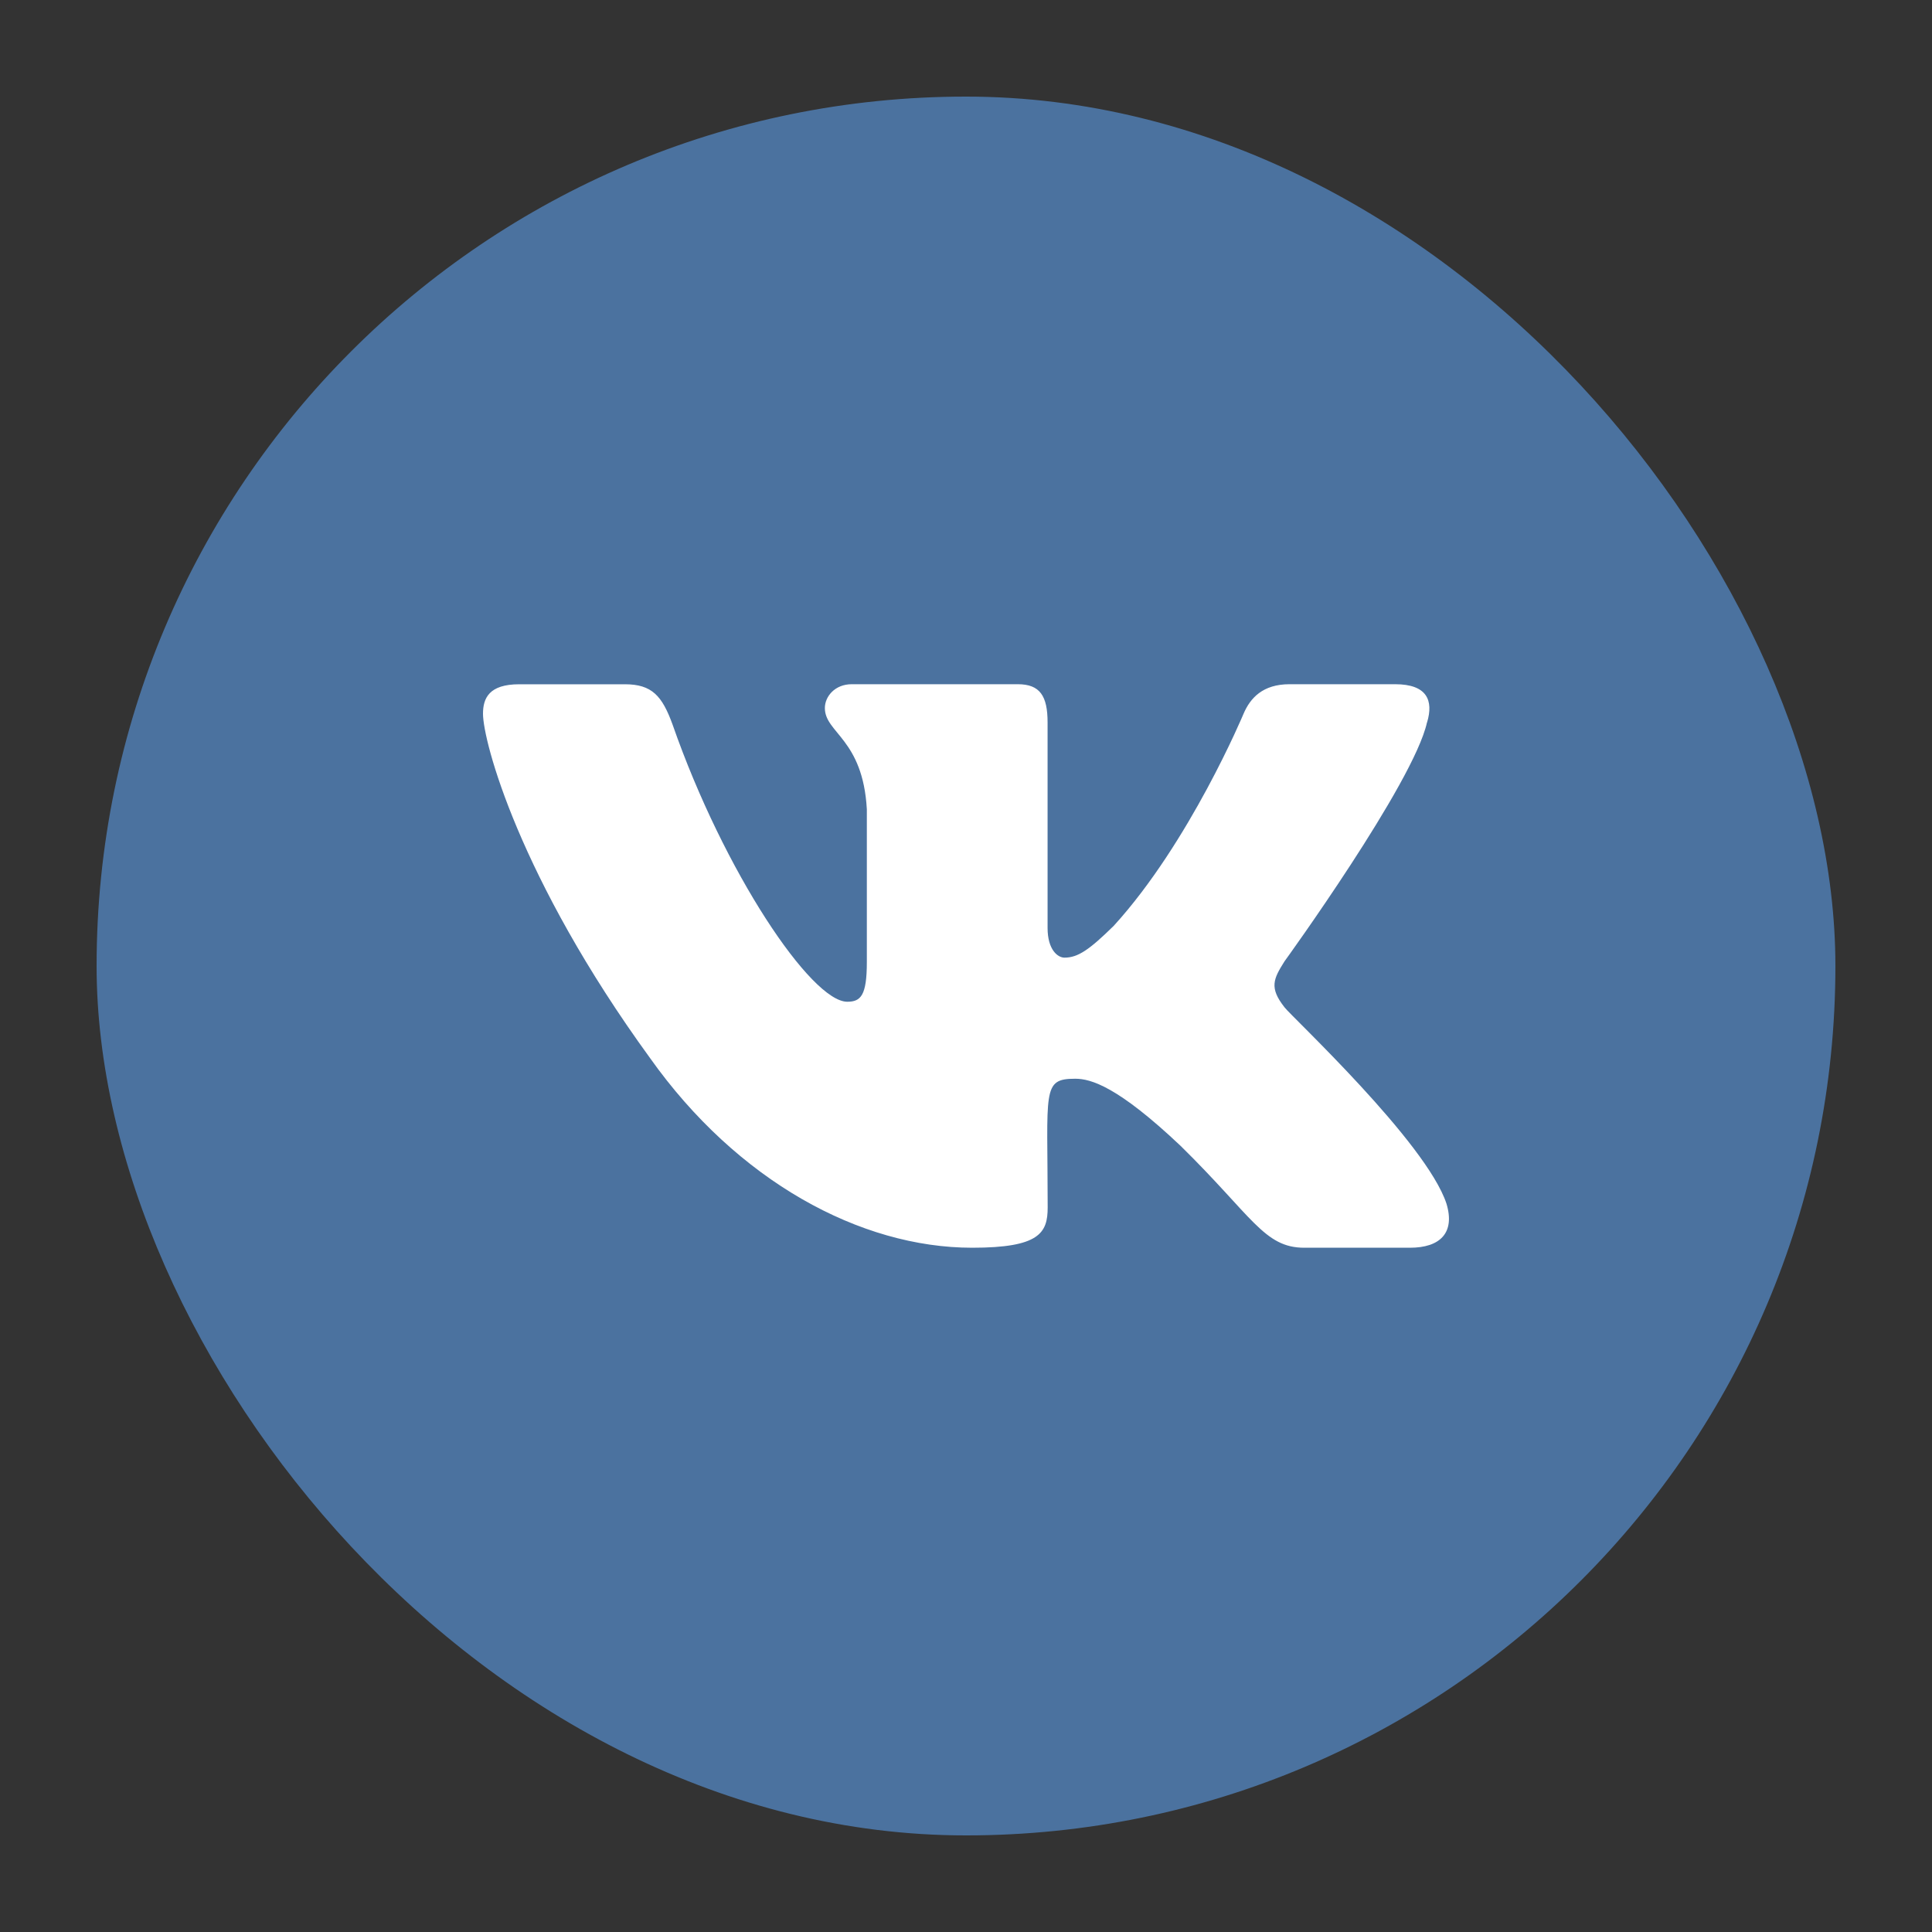
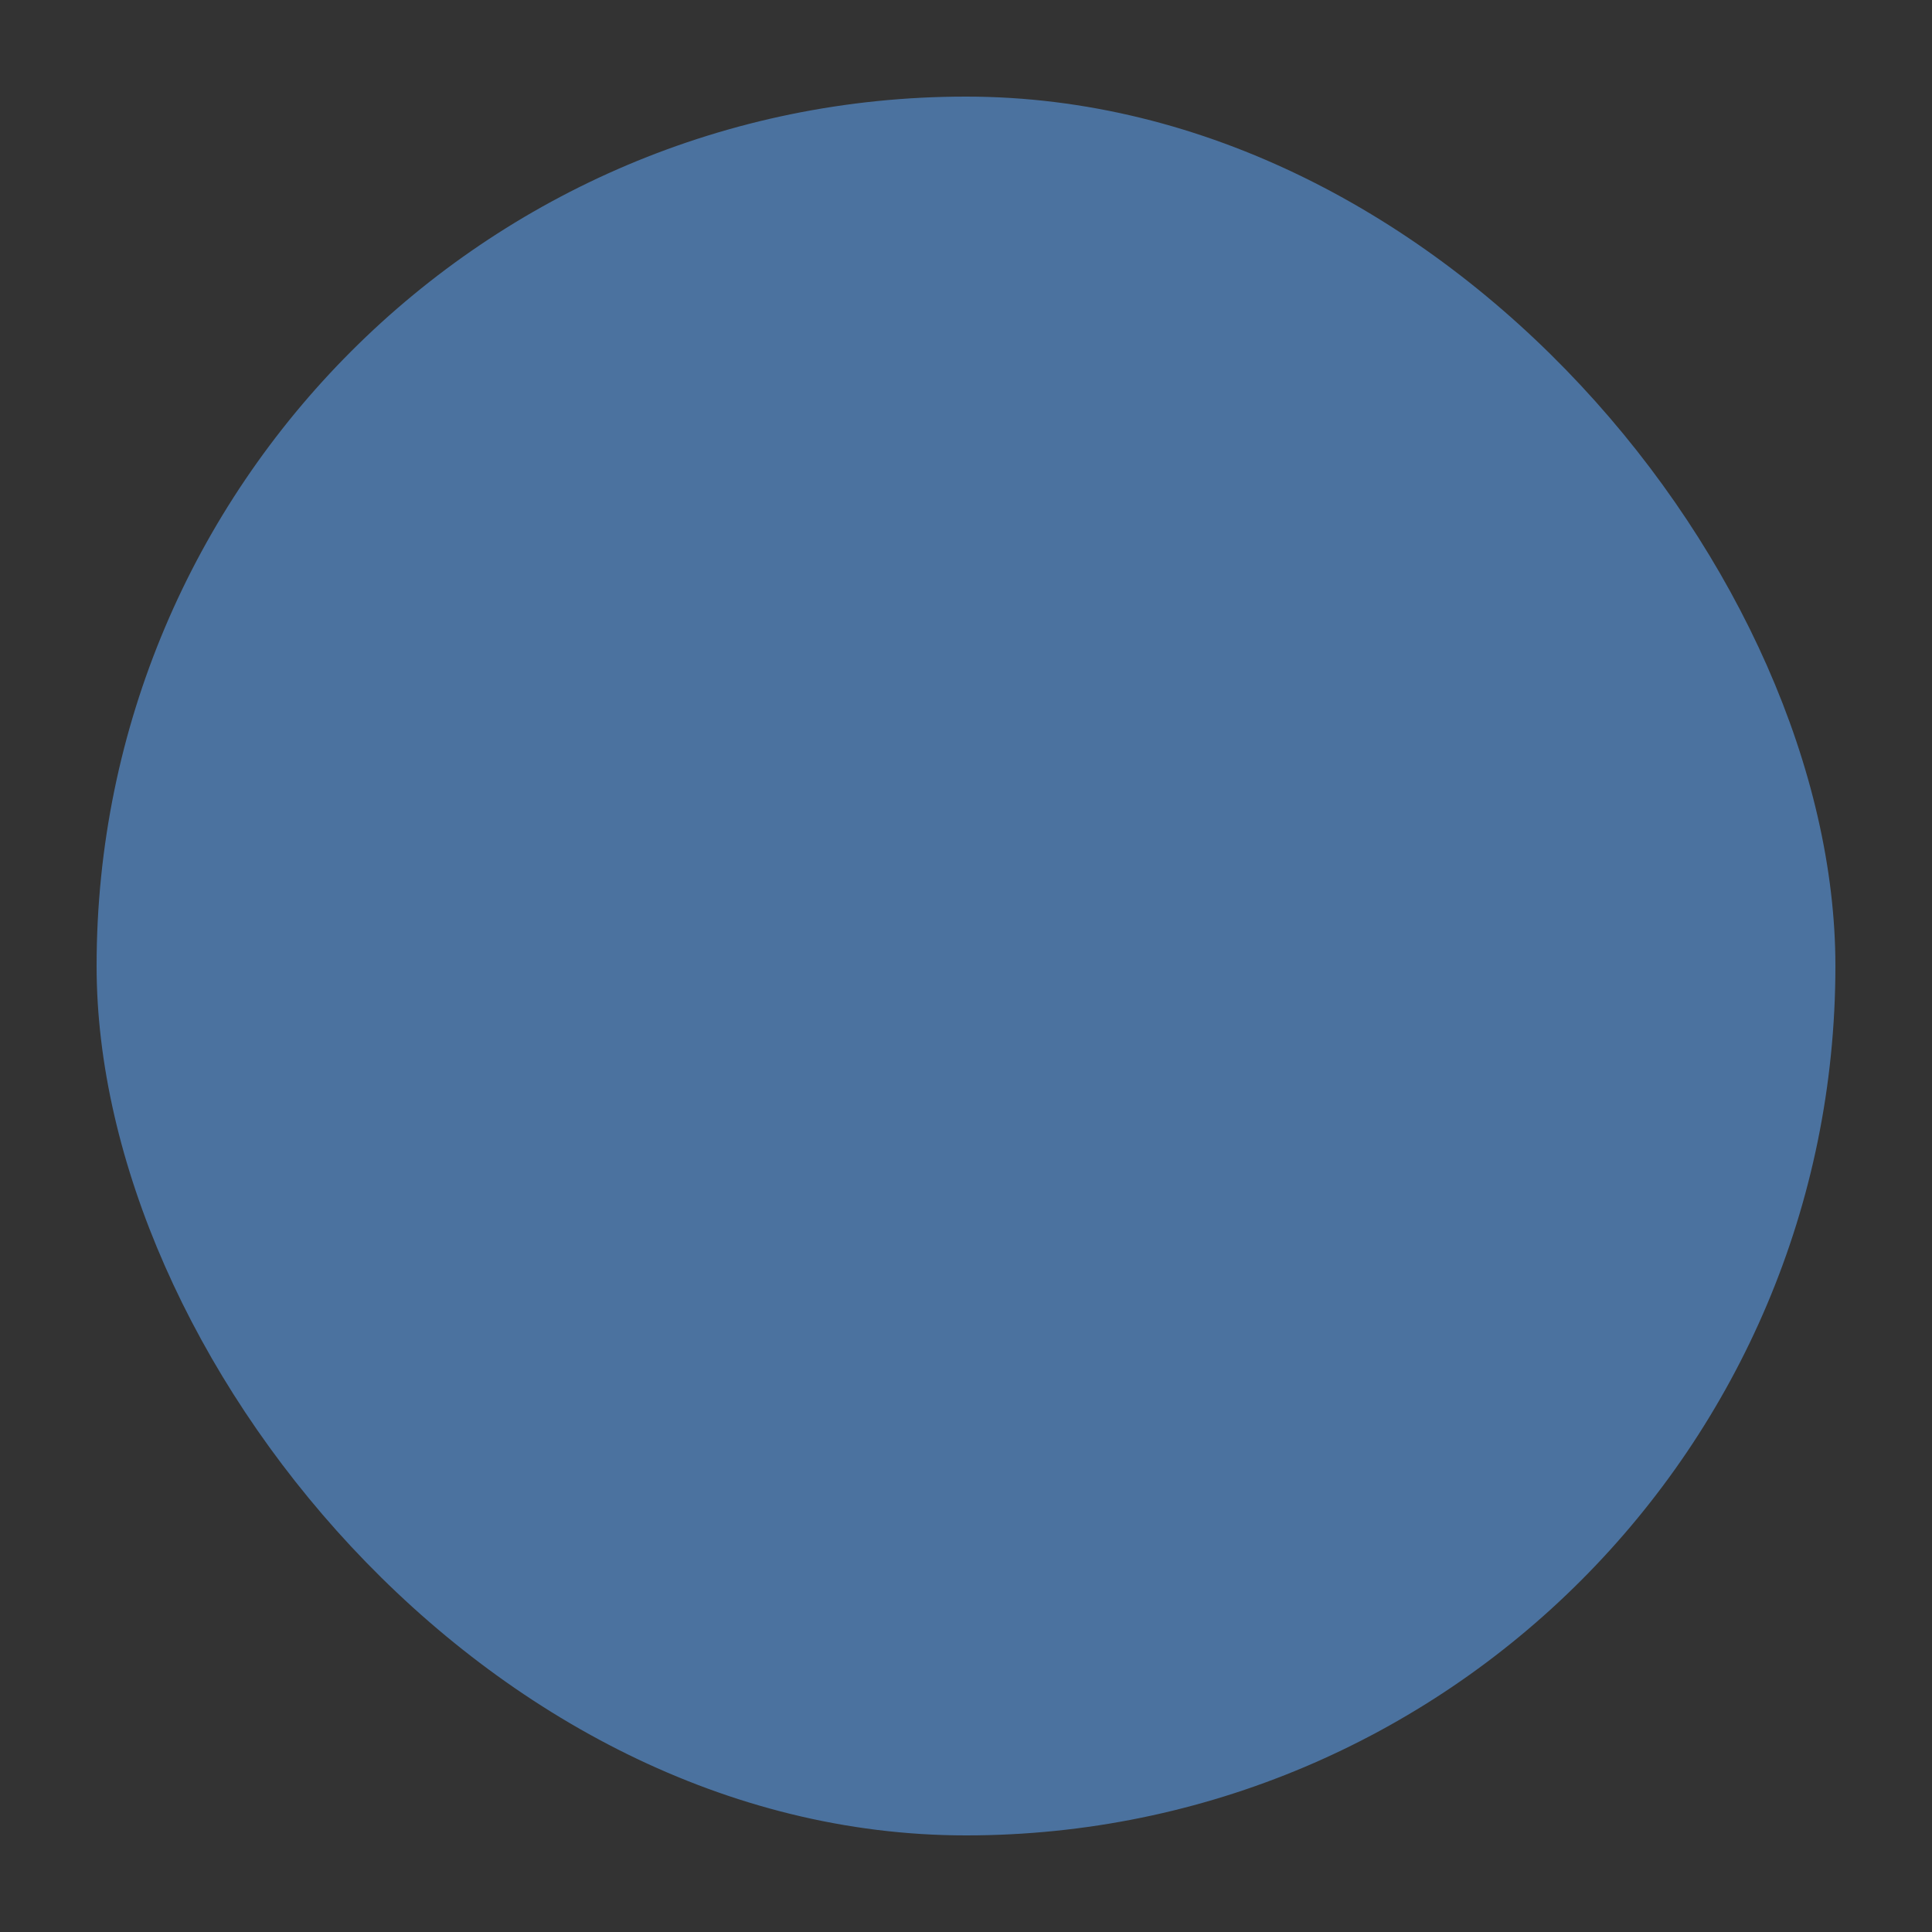
<svg xmlns="http://www.w3.org/2000/svg" width="40" height="40" viewBox="0 0 40 40" fill="none">
  <rect x="0" y="0" width="40" height="40" fill="#333333" stroke="none" />
  <rect x="2" y="2" width="36" height="36" rx="18" fill="#4B729F" />
  <g clip-path="url(#clip0_261_233)">
-     <path d="M26.596 20.857C26.273 20.448 26.365 20.267 26.596 19.901C26.6 19.897 29.269 16.209 29.544 14.958L29.546 14.957C29.683 14.502 29.546 14.166 28.885 14.166H26.698C26.142 14.166 25.885 14.454 25.747 14.776C25.747 14.776 24.634 17.441 23.059 19.168C22.551 19.667 22.316 19.827 22.038 19.827C21.902 19.827 21.689 19.667 21.689 19.212V14.957C21.689 14.411 21.533 14.166 21.073 14.166H17.634C17.285 14.166 17.078 14.421 17.078 14.659C17.078 15.177 17.865 15.296 17.947 16.755V19.919C17.947 20.612 17.821 20.74 17.542 20.74C16.798 20.74 14.994 18.064 13.925 15.002C13.709 14.407 13.498 14.167 12.938 14.167H10.75C10.126 14.167 10 14.455 10 14.777C10 15.345 10.743 18.171 13.457 21.904C15.265 24.452 17.812 25.833 20.128 25.833C21.521 25.833 21.691 25.526 21.691 24.999C21.691 22.564 21.565 22.334 22.262 22.334C22.586 22.334 23.142 22.494 24.442 23.723C25.928 25.181 26.172 25.833 27.004 25.833H29.191C29.814 25.833 30.13 25.526 29.948 24.922C29.532 23.649 26.723 21.032 26.596 20.857Z" fill="white" />
-   </g>
+     </g>
  <defs>
    <clipPath id="clip0_261_233">
      <rect width="20" height="20" fill="white" transform="translate(10 10)" />
    </clipPath>
  </defs>
</svg>